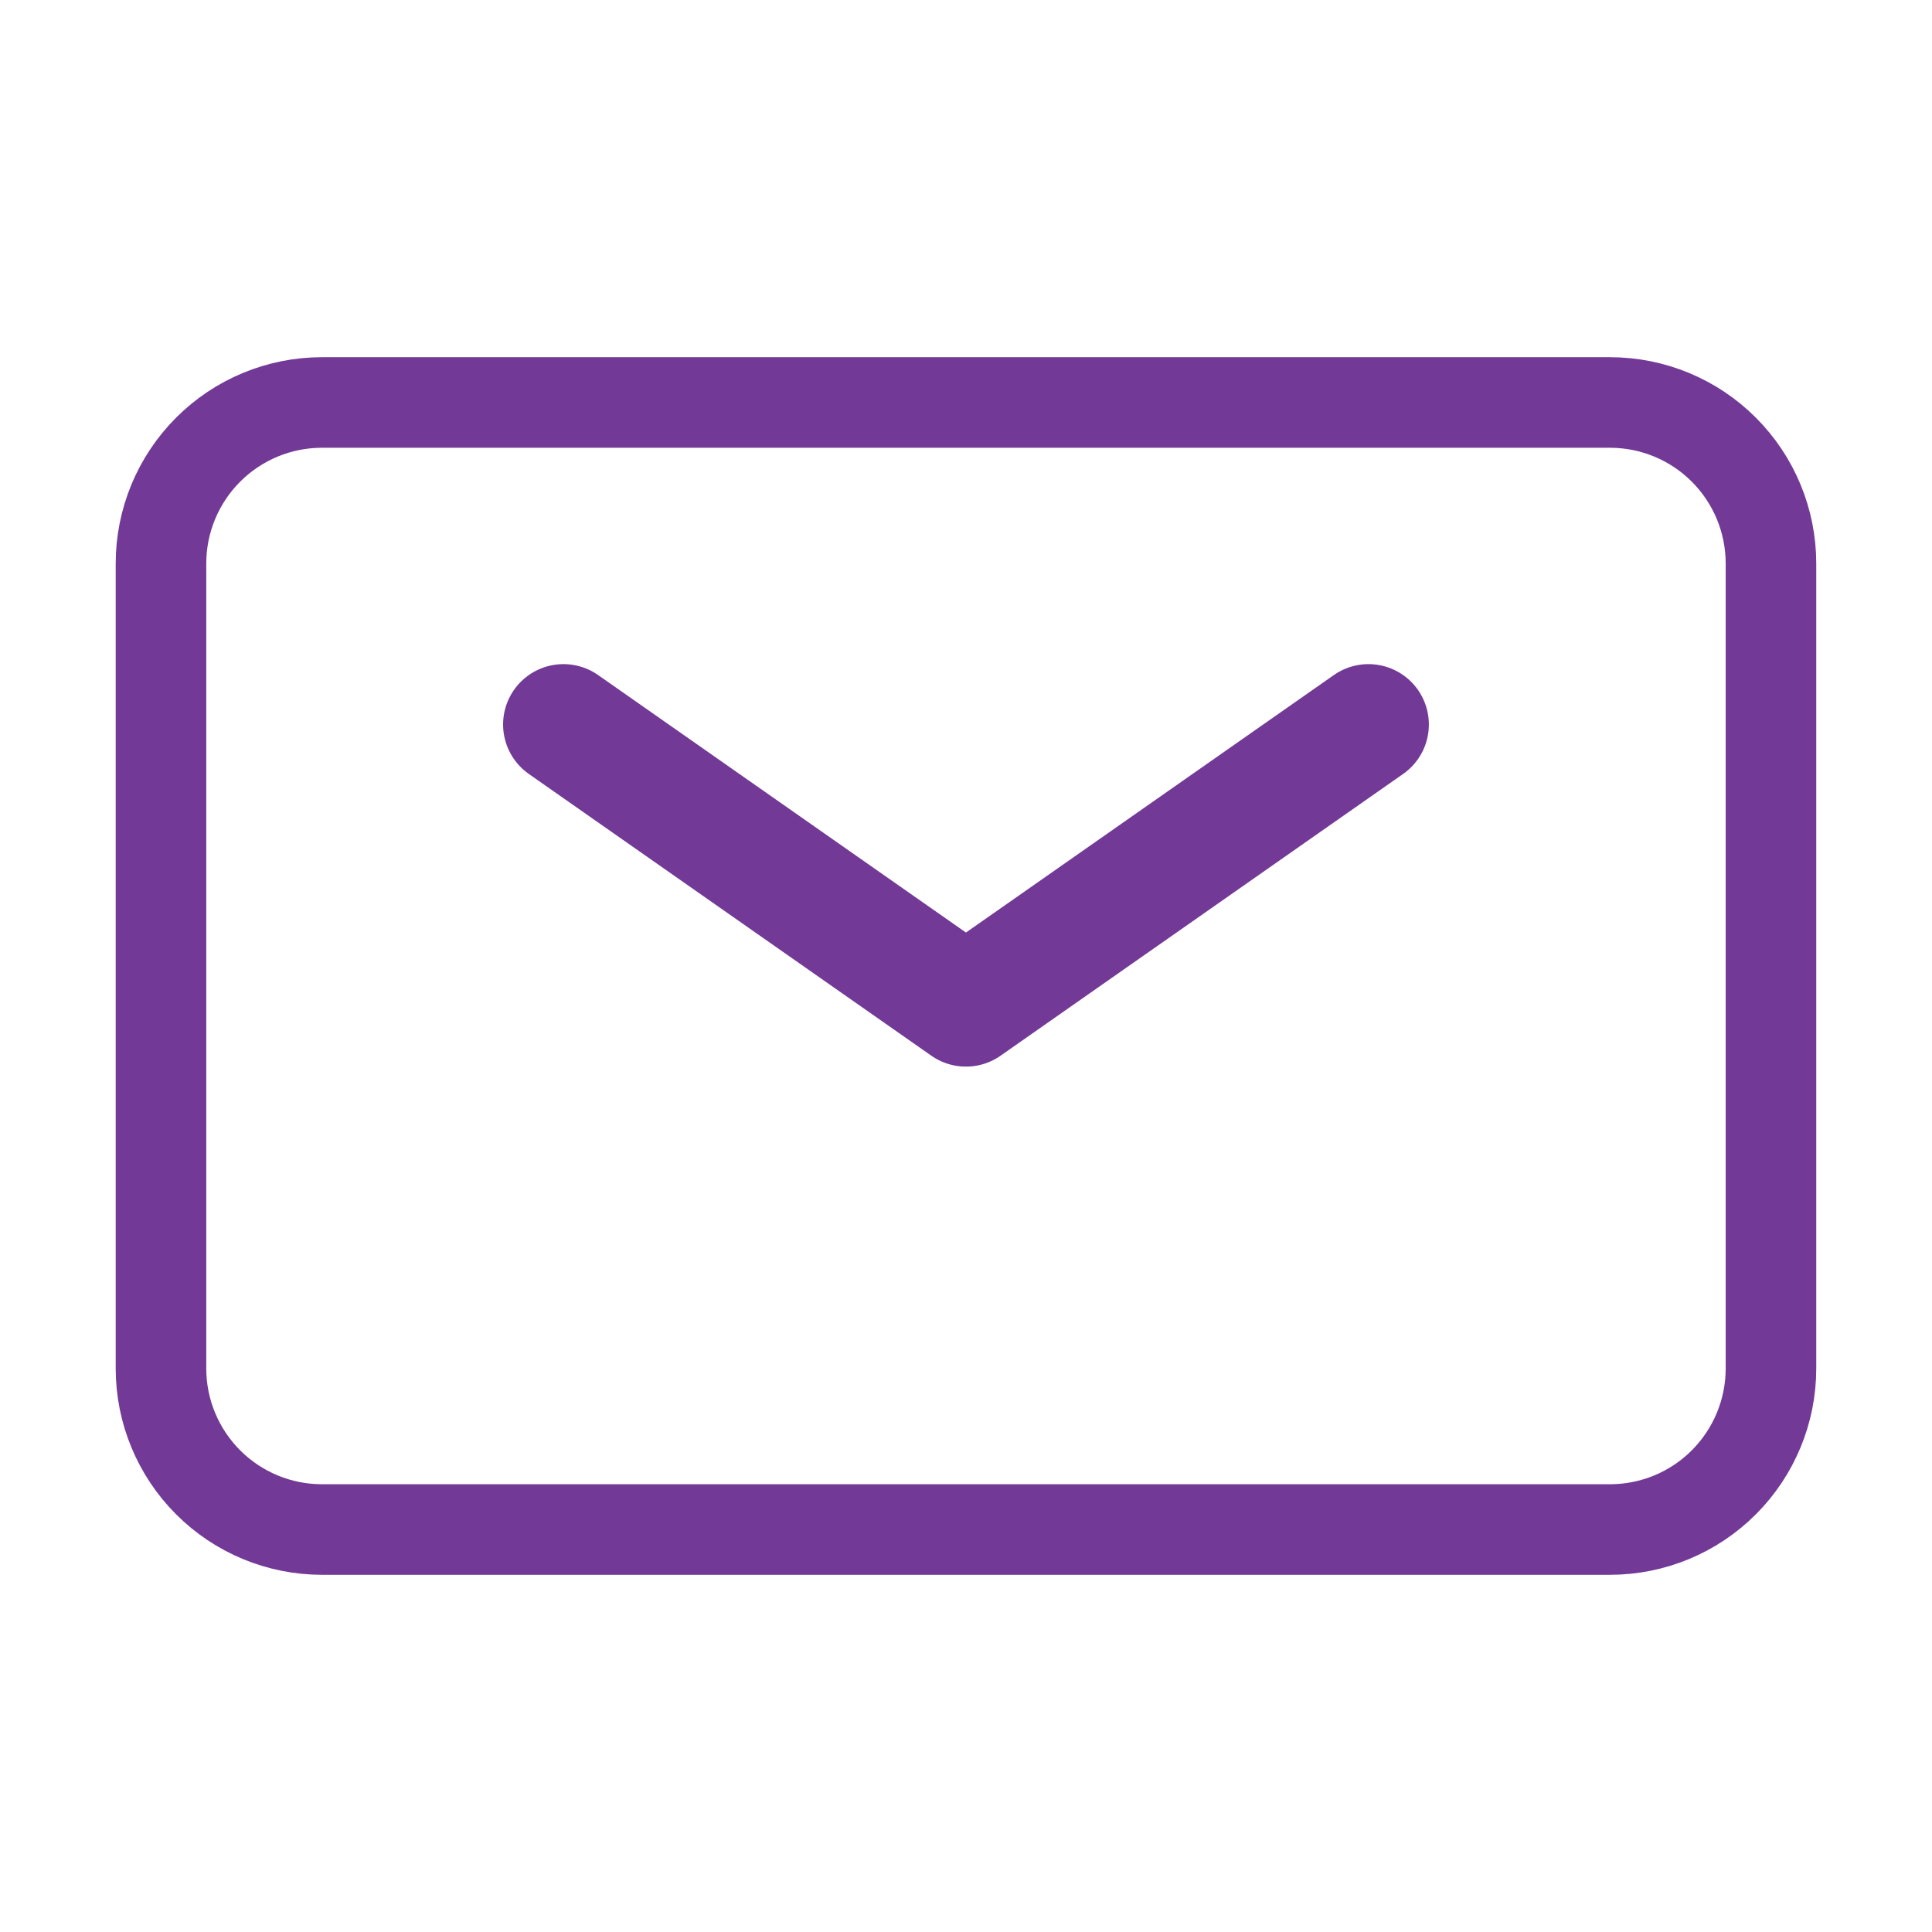
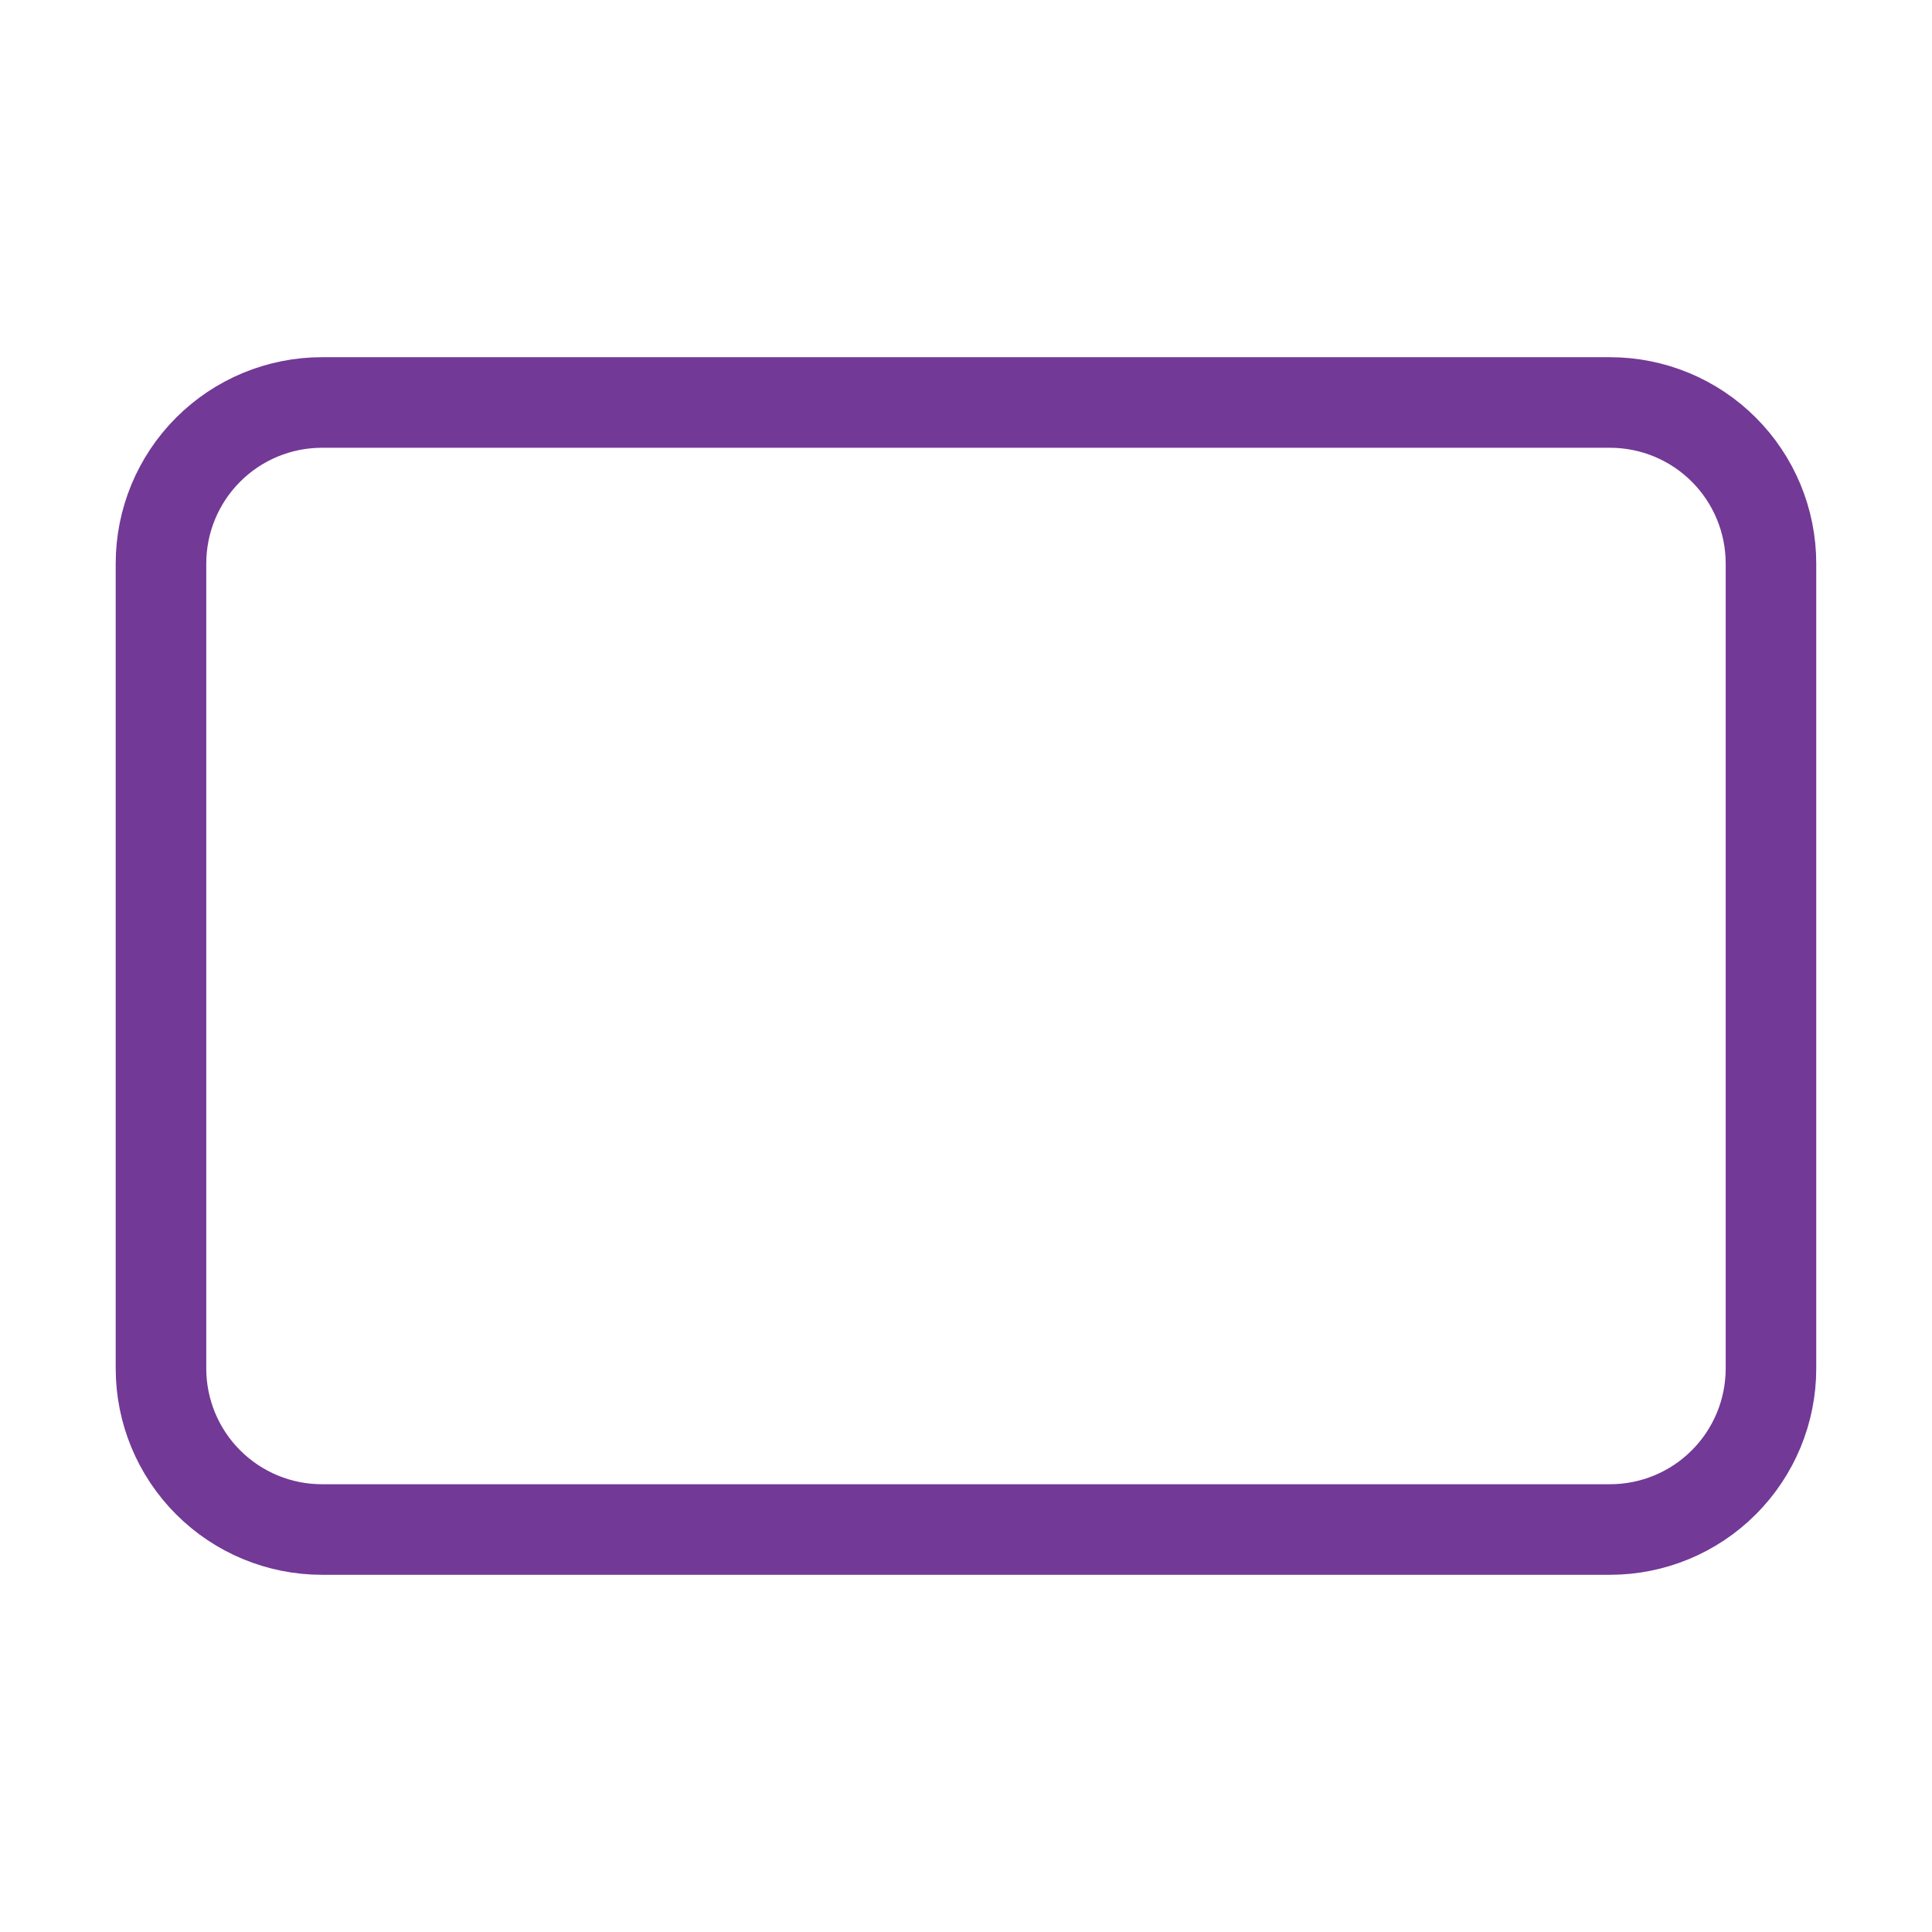
<svg xmlns="http://www.w3.org/2000/svg" width="40" height="40" viewBox="0 0 40 40" fill="none">
-   <path d="M11.666 15L19.999 20.833L28.333 15" stroke="#733996" stroke-width="2.5" stroke-linecap="round" stroke-linejoin="round" />
  <path d="M3.333 28.333V11.667C3.333 10.783 3.684 9.935 4.309 9.31C4.934 8.684 5.782 8.333 6.666 8.333H33.333C34.217 8.333 35.065 8.684 35.69 9.31C36.315 9.935 36.666 10.783 36.666 11.667V28.333C36.666 29.217 36.315 30.065 35.69 30.69C35.065 31.316 34.217 31.667 33.333 31.667H6.666C5.782 31.667 4.934 31.316 4.309 30.69C3.684 30.065 3.333 29.217 3.333 28.333Z" stroke="#733996" stroke-width="1.875" />
</svg>